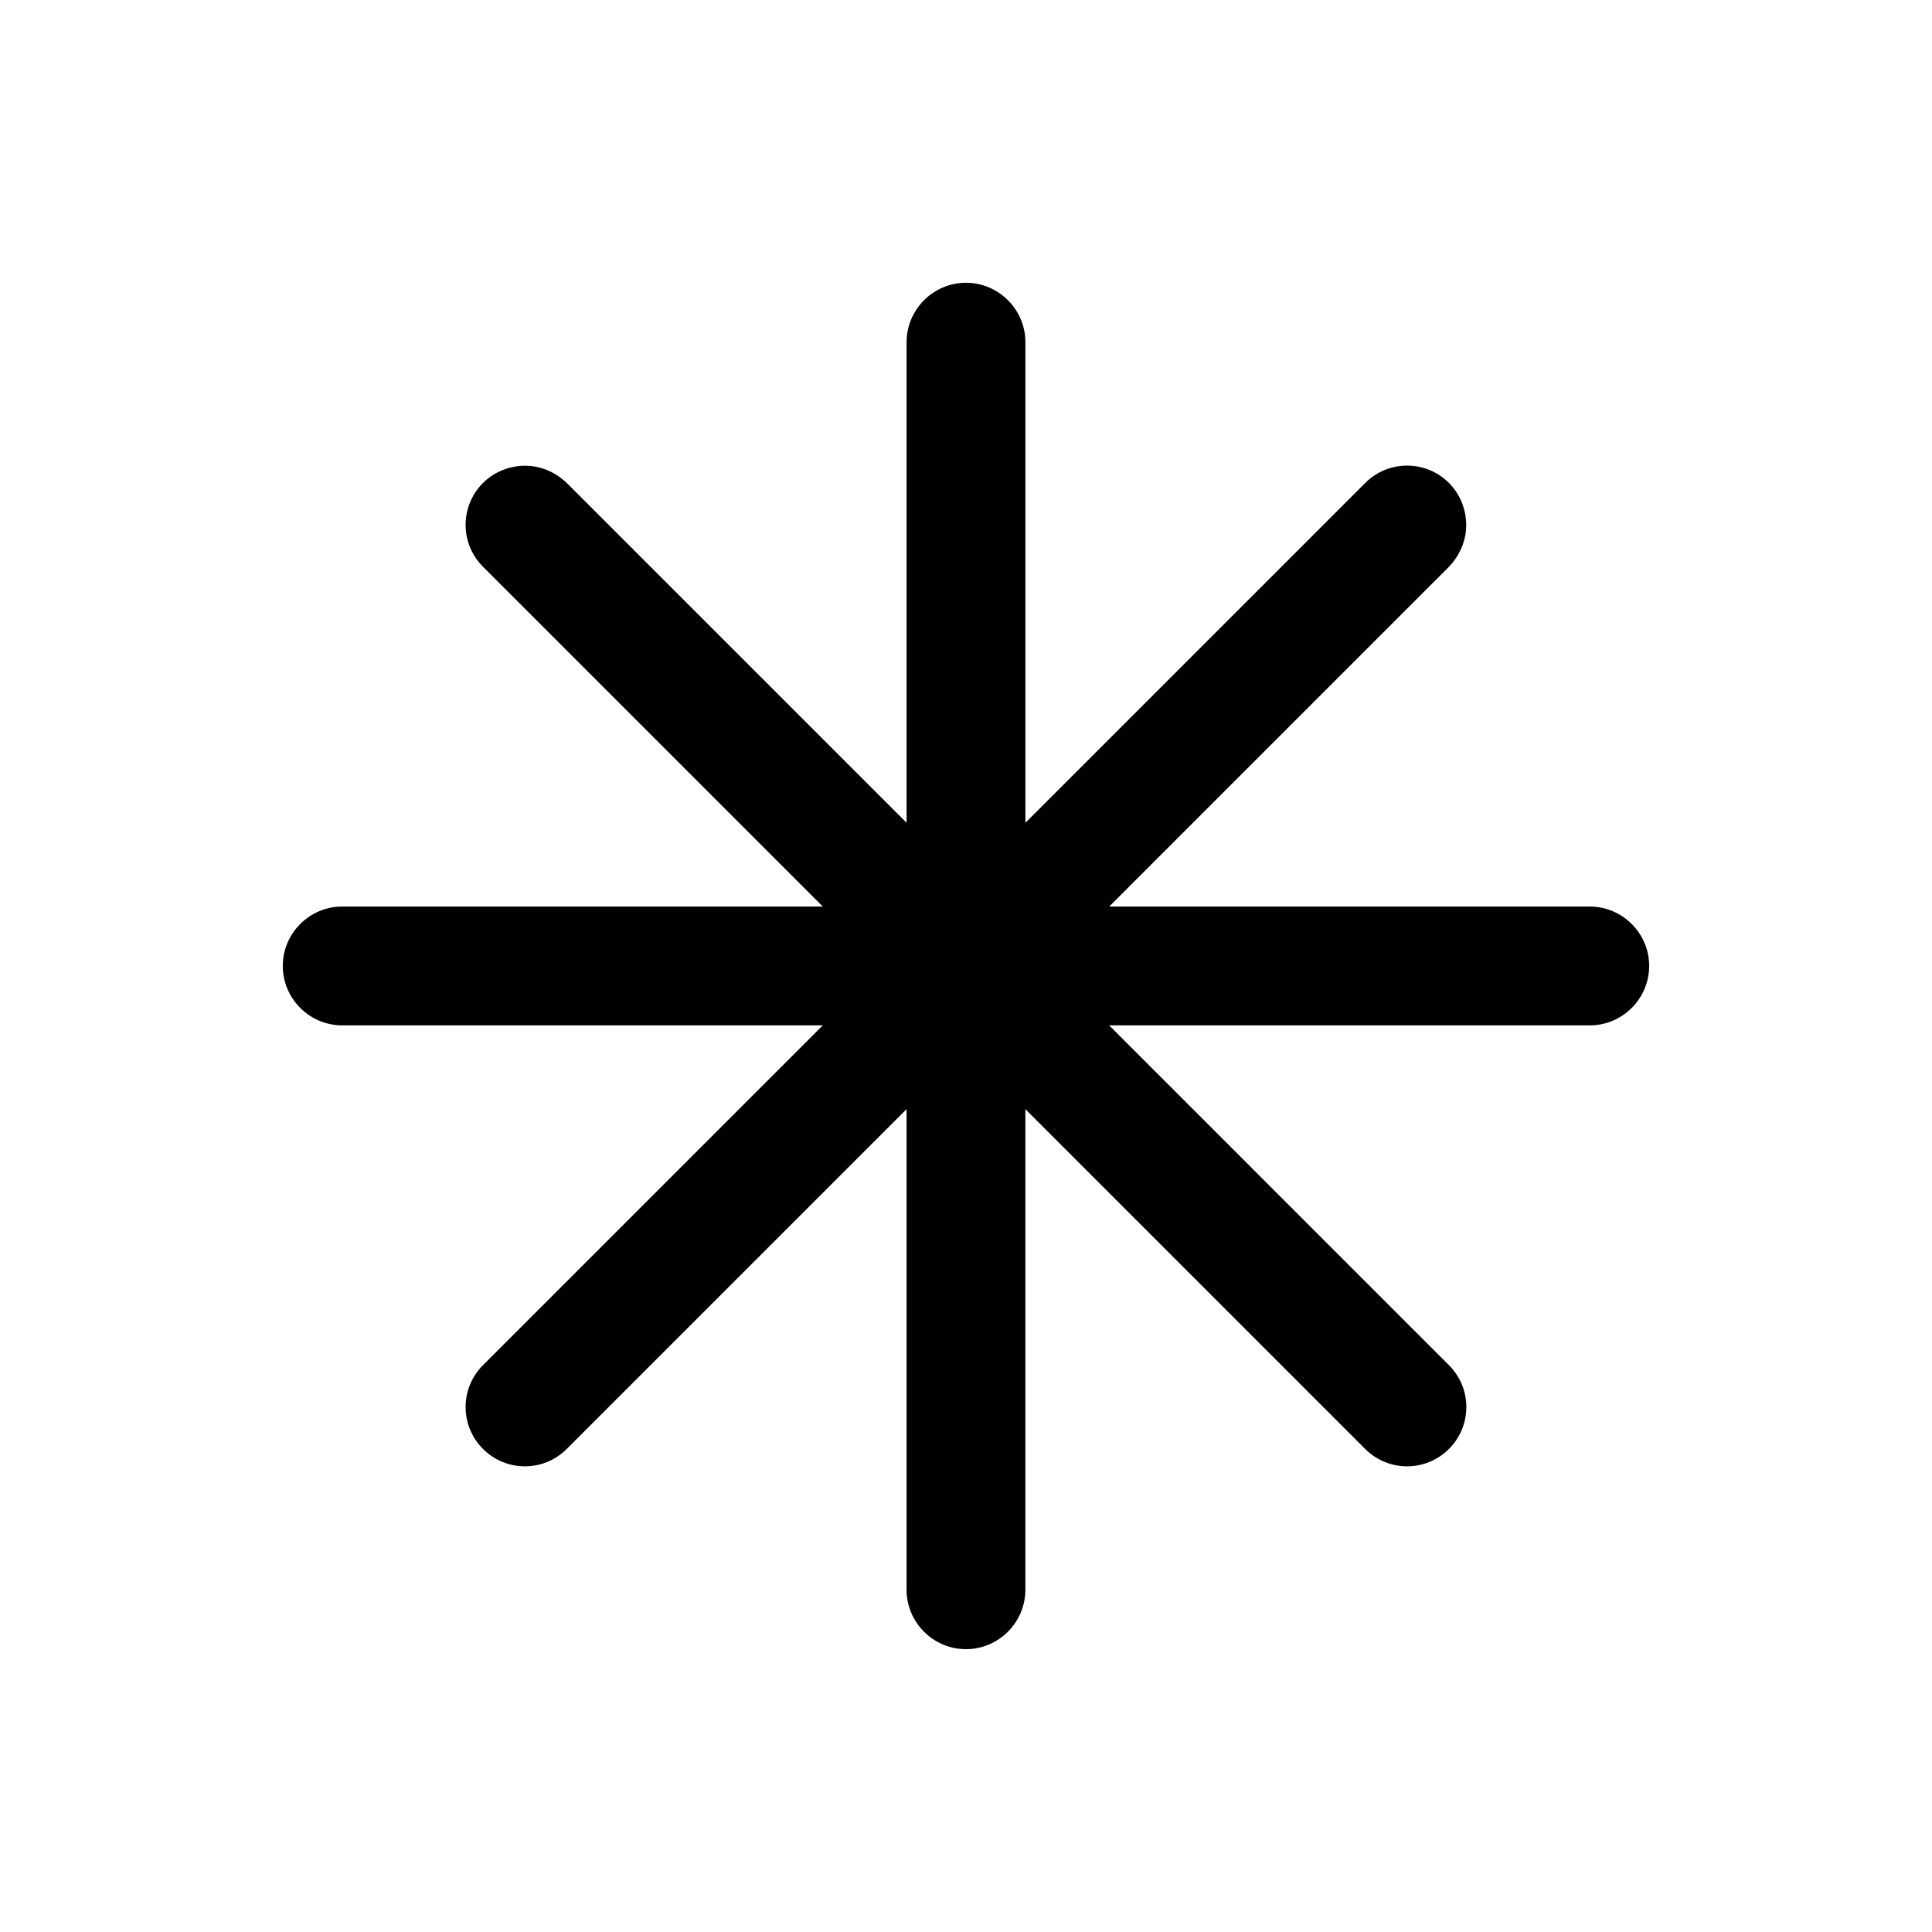
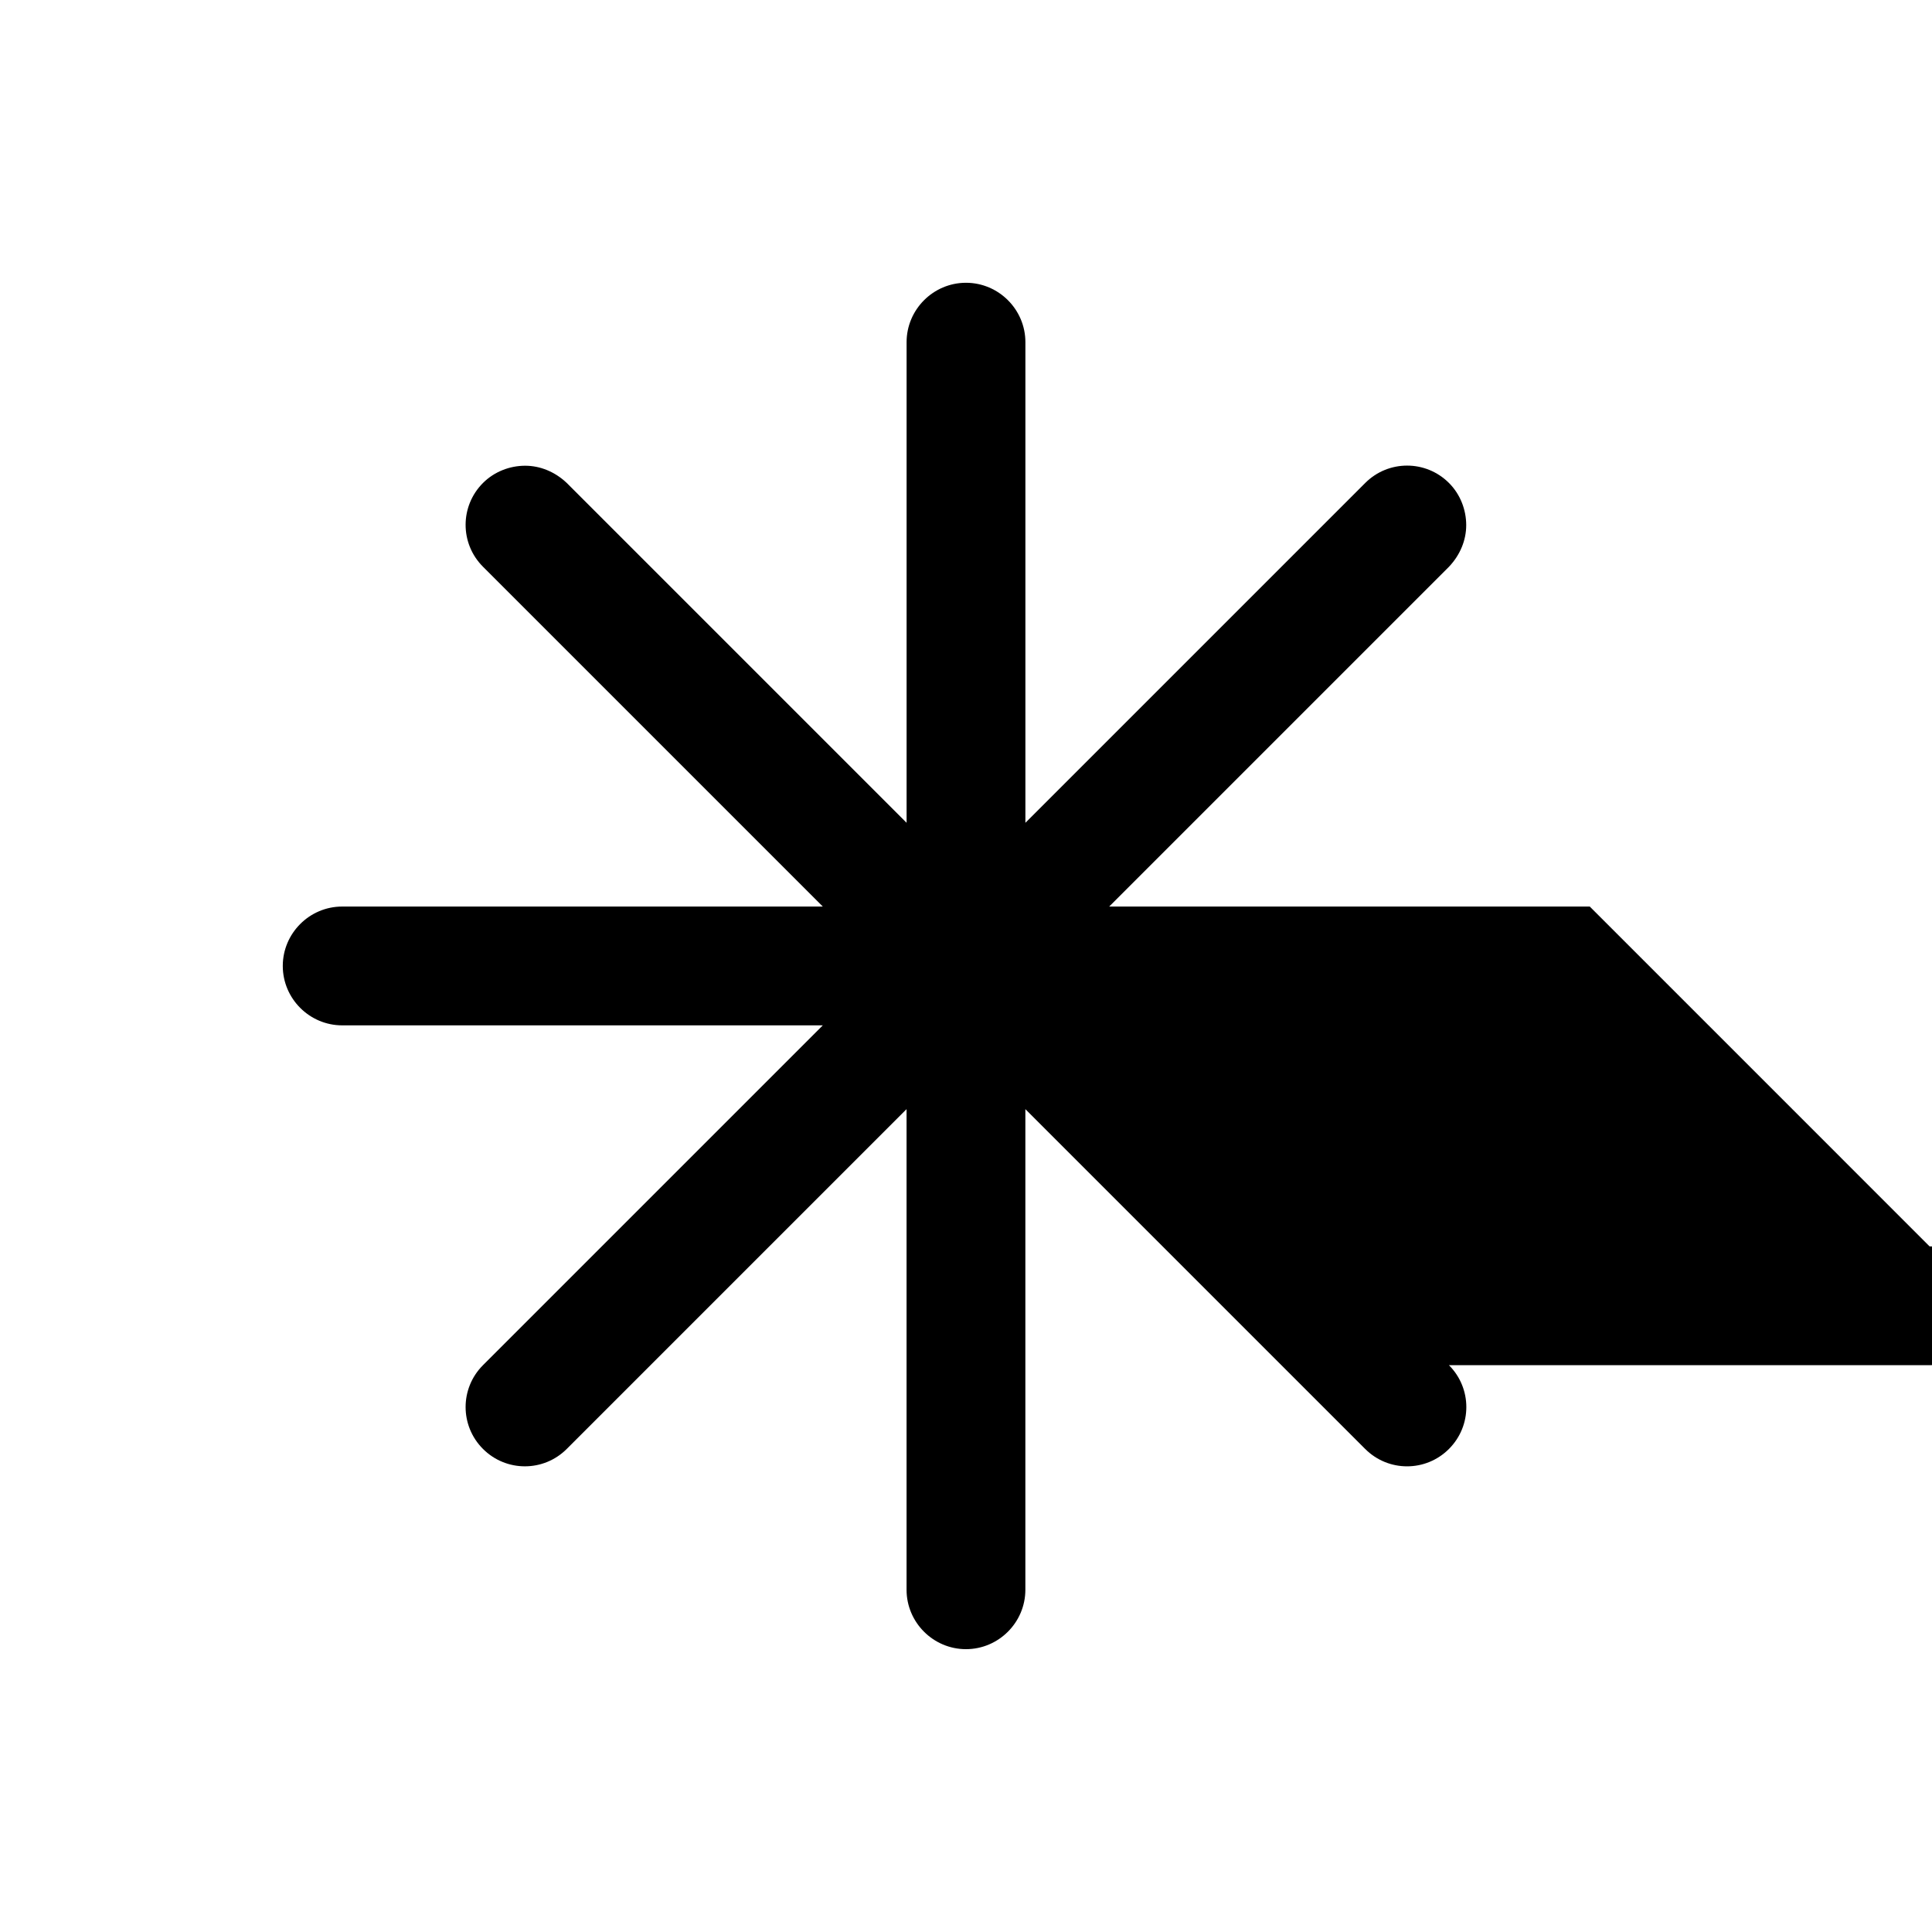
<svg xmlns="http://www.w3.org/2000/svg" fill="#000000" width="800px" height="800px" version="1.1" viewBox="144 144 512 512">
-   <path d="m565.31 384.25h-127.37l90.055-90.055c2.992-3.148 4.566-7.086 4.566-11.02 0-4.094-1.574-8.188-4.566-11.18-6.141-6.141-16.059-6.141-22.199 0l-90.055 90.055v-127.37c0-8.66-7.086-15.742-15.742-15.742-8.66 0-15.742 7.086-15.742 15.742v127.37l-90.059-90.059c-3.148-2.992-7.086-4.566-11.02-4.566-4.094 0-8.188 1.574-11.18 4.566-6.141 6.141-6.141 16.059 0 22.199l90.055 90.055h-127.37c-8.66 0-15.742 7.086-15.742 15.742 0 8.66 7.086 15.742 15.742 15.742h127.37l-90.055 90.055c-6.141 6.141-6.141 16.059 0 22.199 6.141 6.141 16.059 6.141 22.199 0l90.051-90.051v127.37c0 8.66 7.086 15.742 15.742 15.742 8.66 0 15.742-7.086 15.742-15.742v-127.37l90.055 90.055c6.141 6.141 16.059 6.141 22.199 0 6.141-6.141 6.141-16.059 0-22.199l-90.051-90.055h127.37c8.66 0 15.742-7.086 15.742-15.742 0-8.66-7.086-15.746-15.742-15.746z" />
+   <path d="m565.31 384.25h-127.37l90.055-90.055c2.992-3.148 4.566-7.086 4.566-11.02 0-4.094-1.574-8.188-4.566-11.18-6.141-6.141-16.059-6.141-22.199 0l-90.055 90.055v-127.37c0-8.66-7.086-15.742-15.742-15.742-8.66 0-15.742 7.086-15.742 15.742v127.37l-90.059-90.059c-3.148-2.992-7.086-4.566-11.02-4.566-4.094 0-8.188 1.574-11.18 4.566-6.141 6.141-6.141 16.059 0 22.199l90.055 90.055h-127.37c-8.66 0-15.742 7.086-15.742 15.742 0 8.66 7.086 15.742 15.742 15.742h127.37l-90.055 90.055c-6.141 6.141-6.141 16.059 0 22.199 6.141 6.141 16.059 6.141 22.199 0l90.051-90.051v127.37c0 8.66 7.086 15.742 15.742 15.742 8.66 0 15.742-7.086 15.742-15.742v-127.37l90.055 90.055c6.141 6.141 16.059 6.141 22.199 0 6.141-6.141 6.141-16.059 0-22.199h127.37c8.66 0 15.742-7.086 15.742-15.742 0-8.66-7.086-15.746-15.742-15.746z" />
</svg>